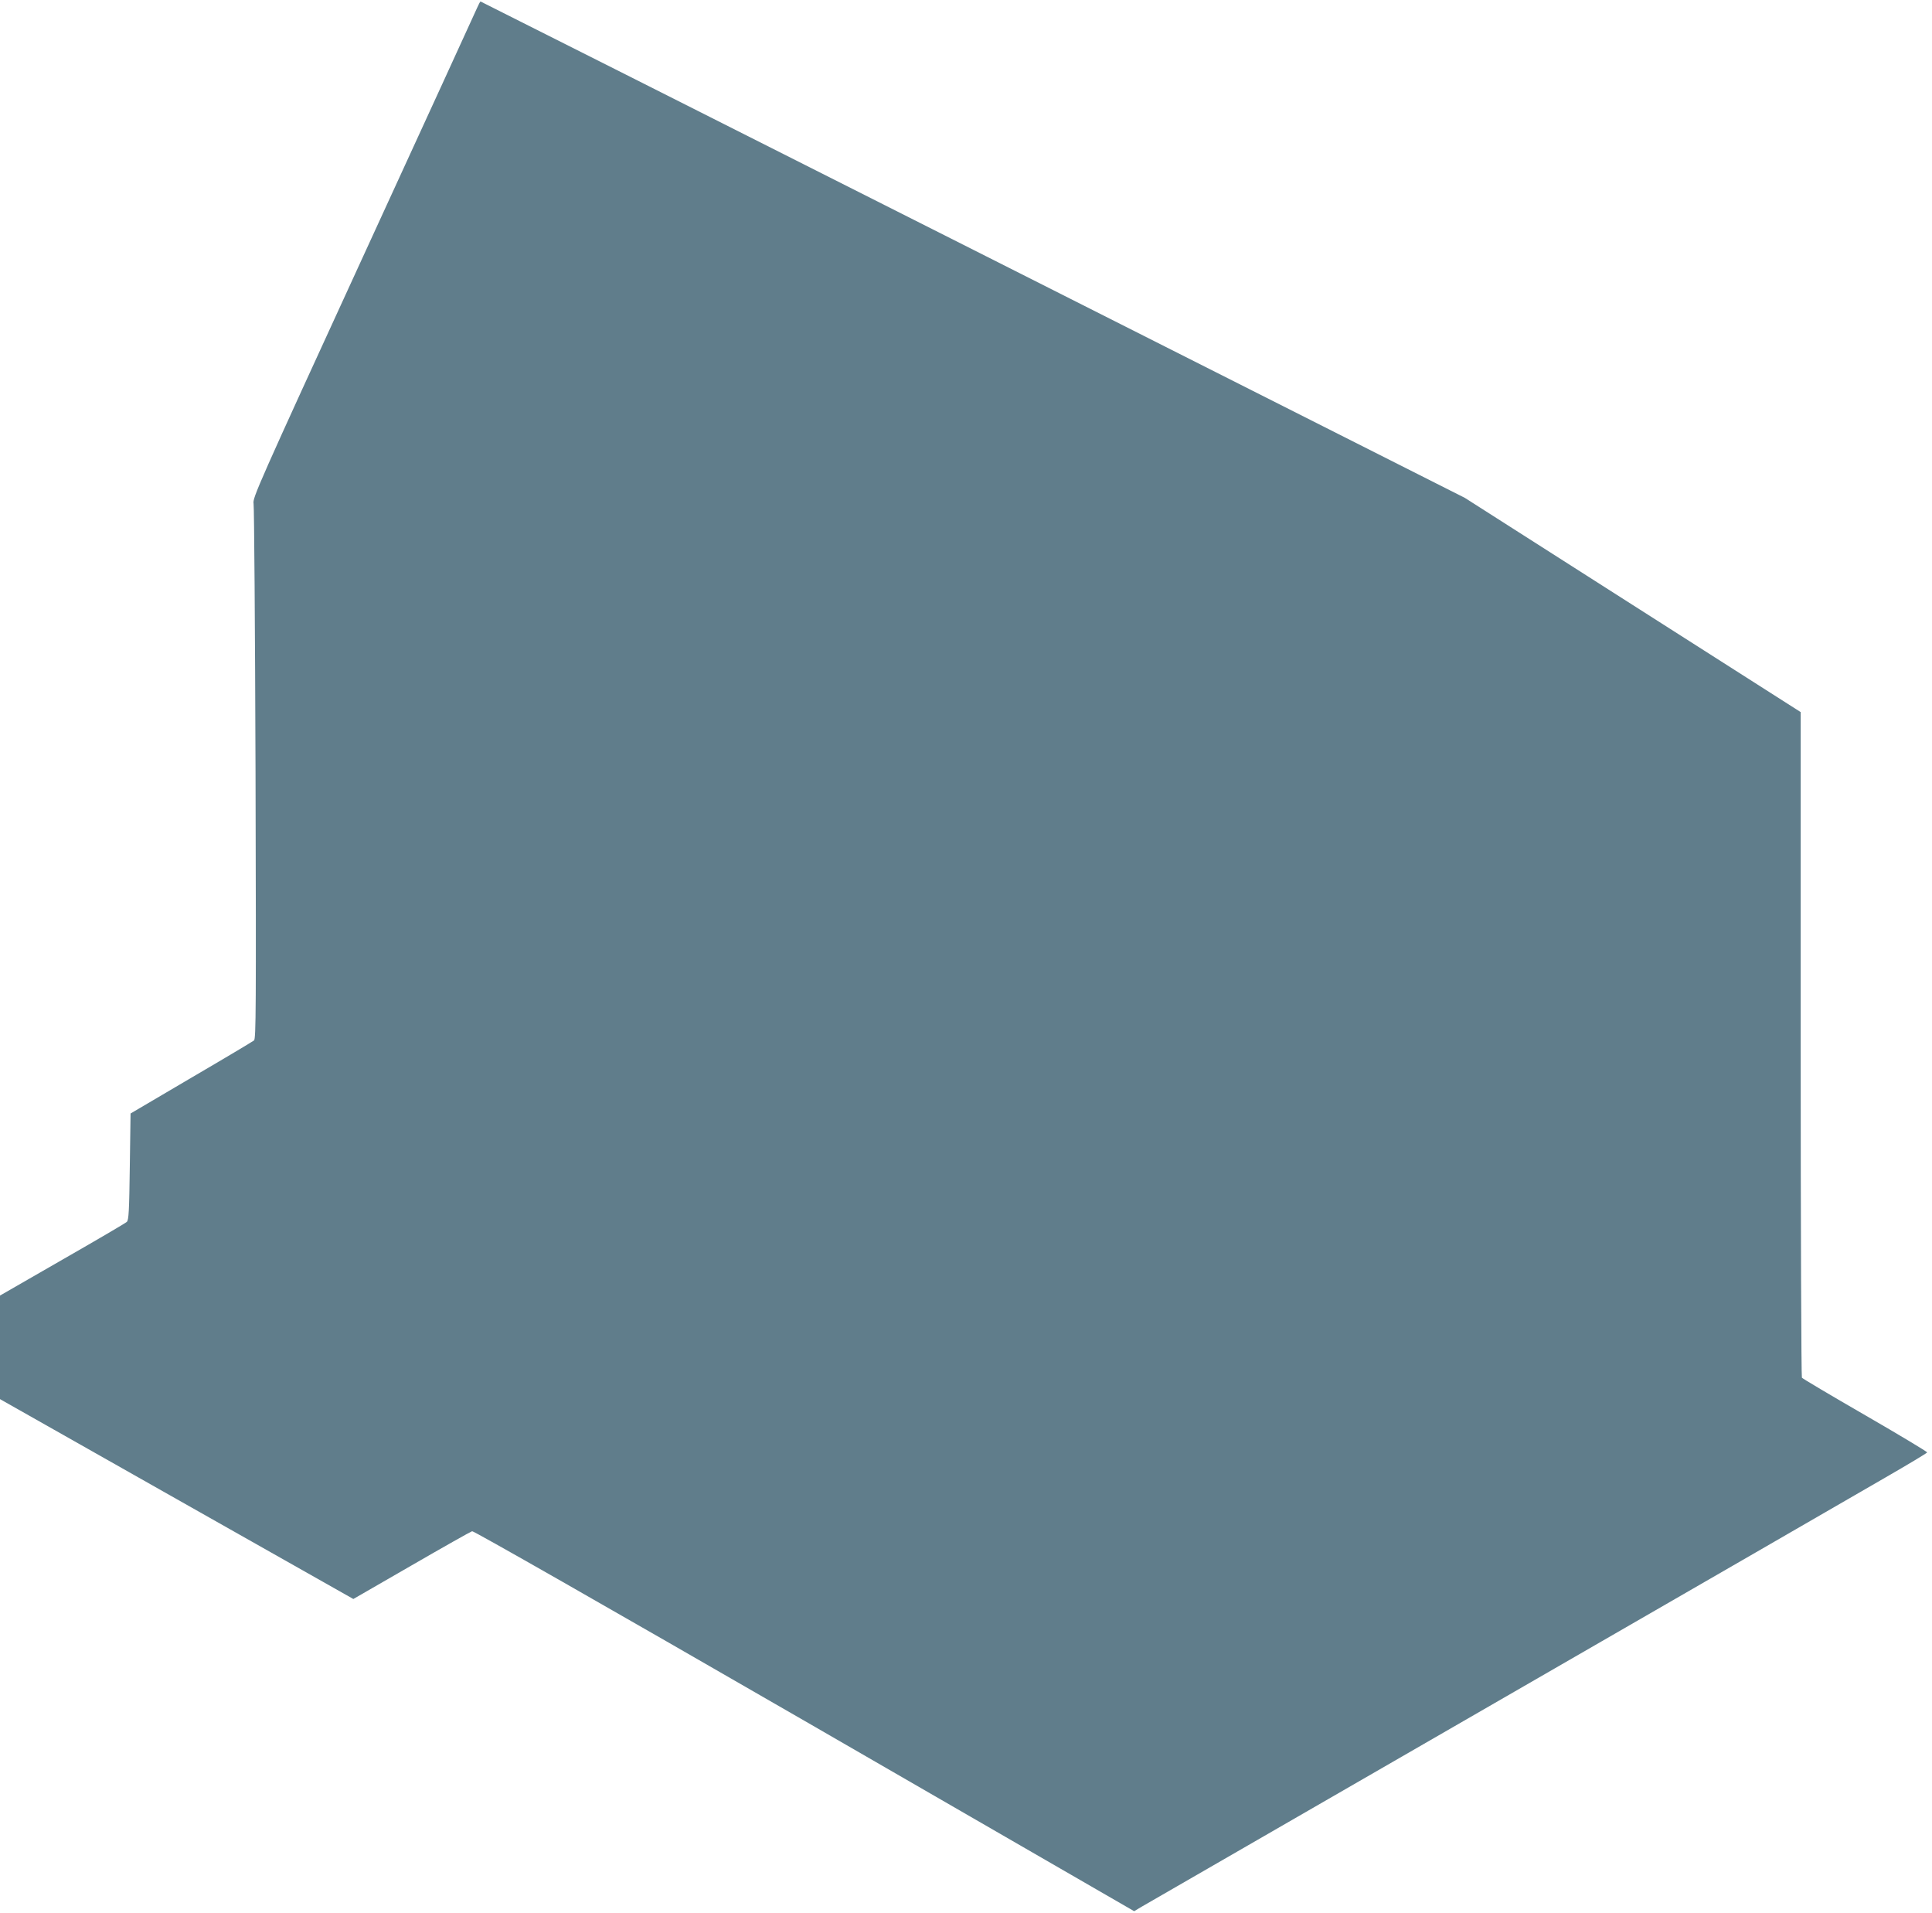
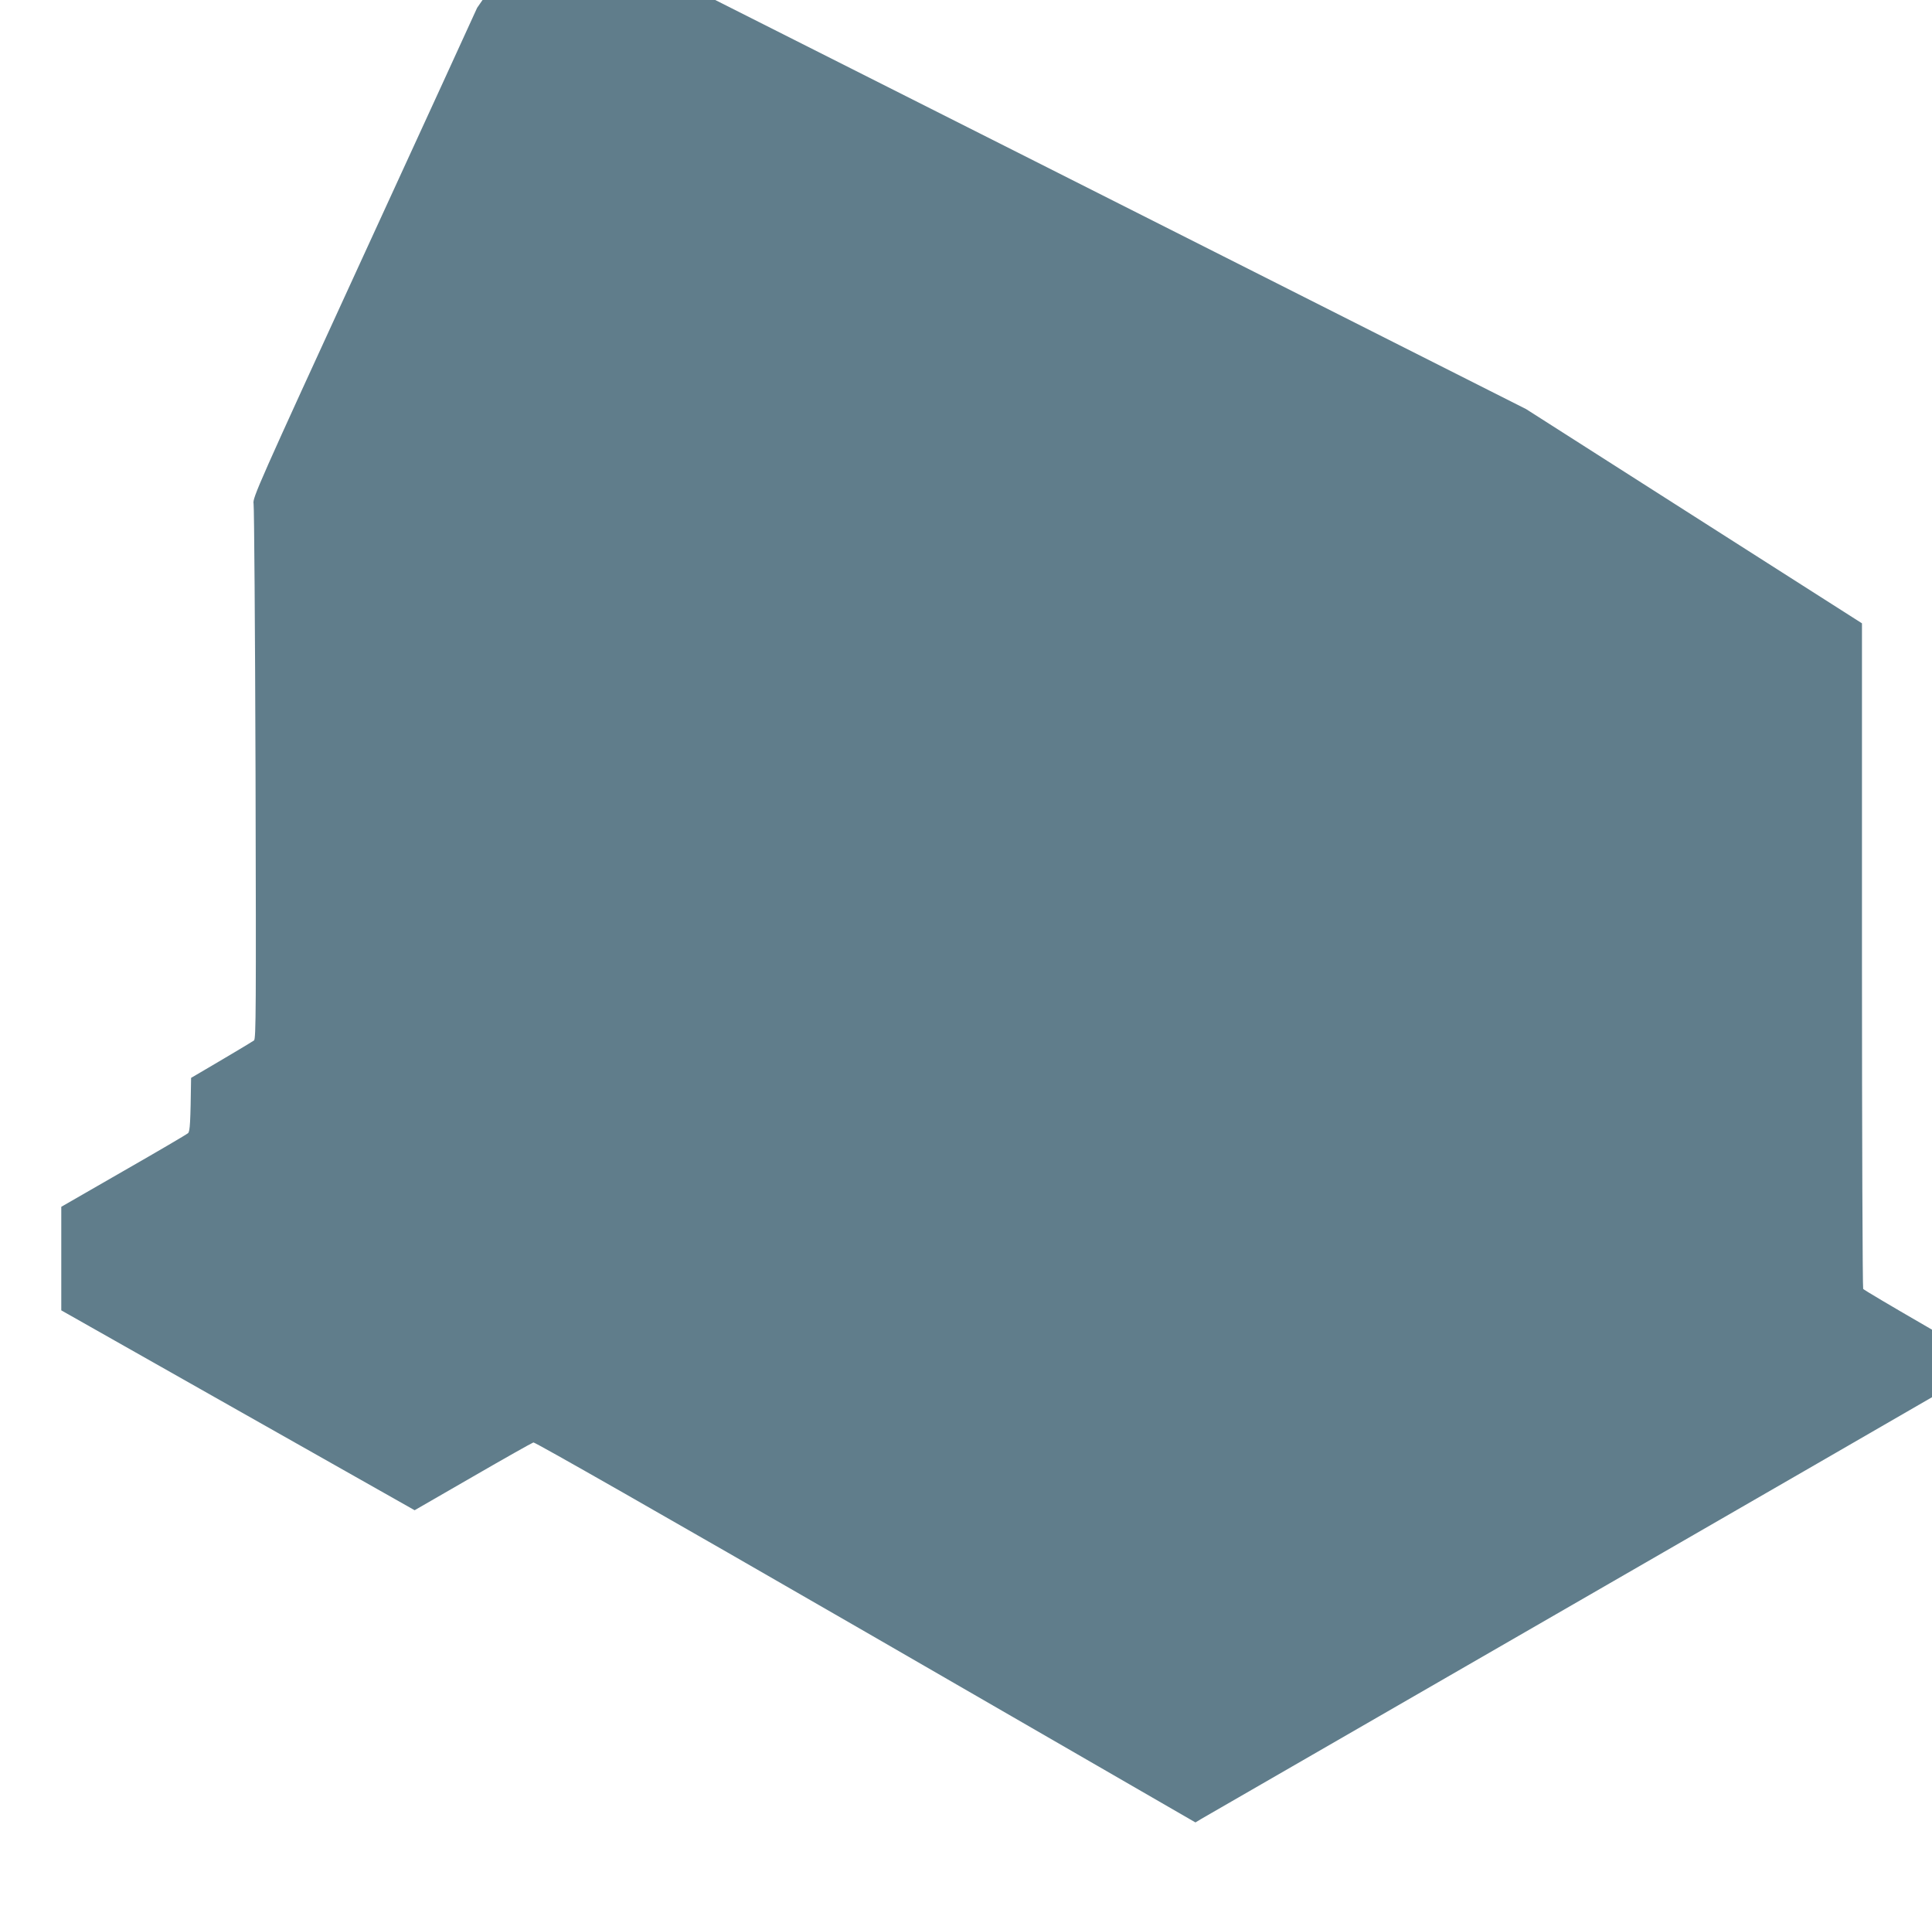
<svg xmlns="http://www.w3.org/2000/svg" version="1.0" width="1280pt" height="1267pt" viewBox="0 0 1280 1267" preserveAspectRatio="xMidYMid meet">
  <g transform="translate(0,1267) scale(0.1,-0.1)" fill="#607d8b" stroke="none">
-     <path d="M3161 12618 c-10 -24 -350 -764 -754 -1644 -700 -1524 -735 -1604 -727 -1640 4 -22 10 -827 13 -1791 4 -1557 3 -1754 -10 -1765 -9 -7 -196 -119 -417 -248 l-401 -236 -5 -352 c-4 -295 -7 -354 -20 -366 -8 -8 -201 -121 -428 -251 l-412 -237 0 -343 0 -343 1170 -662 1171 -662 385 222 c211 122 392 224 402 227 11 2 848 -475 2202 -1256 l2184 -1261 40 24 c23 13 1081 623 2351 1356 1271 733 2434 1404 2585 1492 151 87 276 162 278 167 1 4 -183 115 -410 246 -227 131 -416 243 -420 249 -4 6 -8 1001 -8 2210 l0 2199 -1112 709 -1113 710 -3258 1644 c-1792 904 -3261 1644 -3263 1644 -3 0 -13 -19 -23 -42z" />
+     <path d="M3161 12618 c-10 -24 -350 -764 -754 -1644 -700 -1524 -735 -1604 -727 -1640 4 -22 10 -827 13 -1791 4 -1557 3 -1754 -10 -1765 -9 -7 -196 -119 -417 -248 c-4 -295 -7 -354 -20 -366 -8 -8 -201 -121 -428 -251 l-412 -237 0 -343 0 -343 1170 -662 1171 -662 385 222 c211 122 392 224 402 227 11 2 848 -475 2202 -1256 l2184 -1261 40 24 c23 13 1081 623 2351 1356 1271 733 2434 1404 2585 1492 151 87 276 162 278 167 1 4 -183 115 -410 246 -227 131 -416 243 -420 249 -4 6 -8 1001 -8 2210 l0 2199 -1112 709 -1113 710 -3258 1644 c-1792 904 -3261 1644 -3263 1644 -3 0 -13 -19 -23 -42z" />
  </g>
</svg>